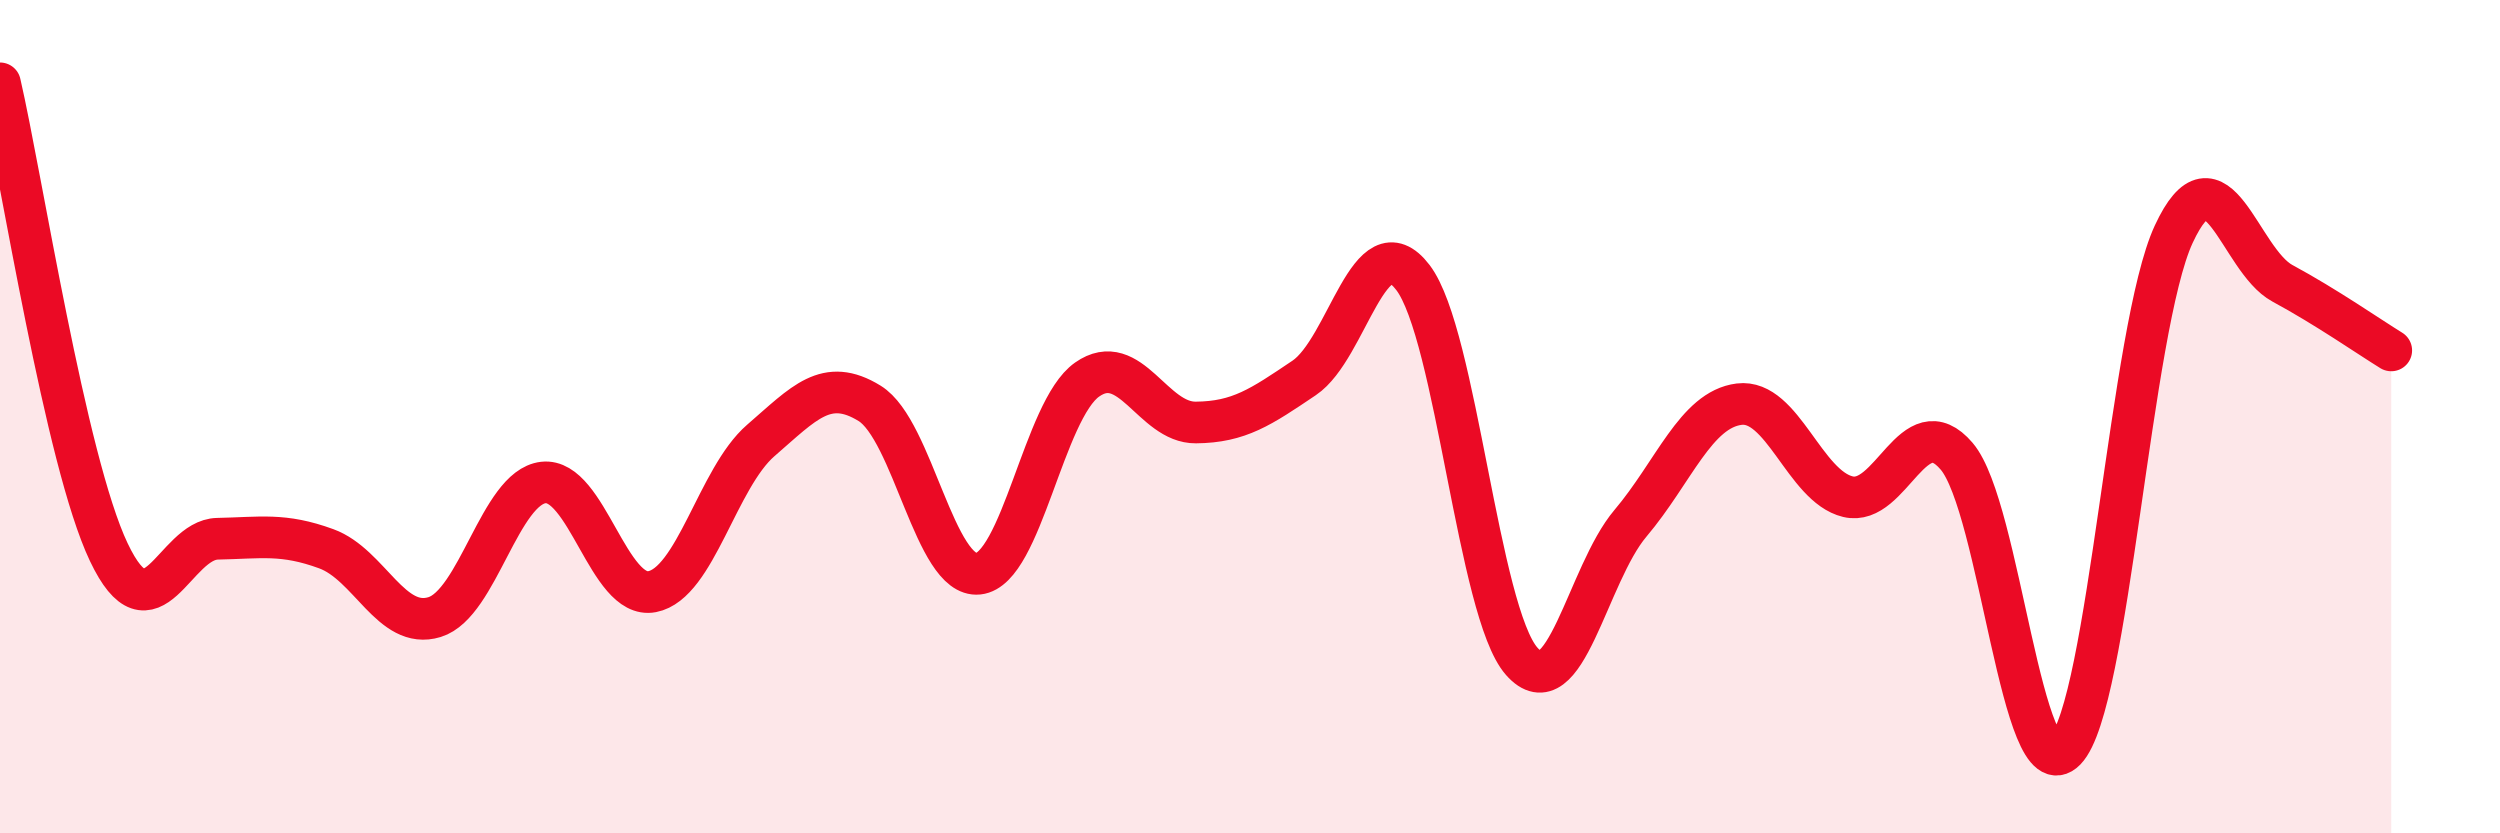
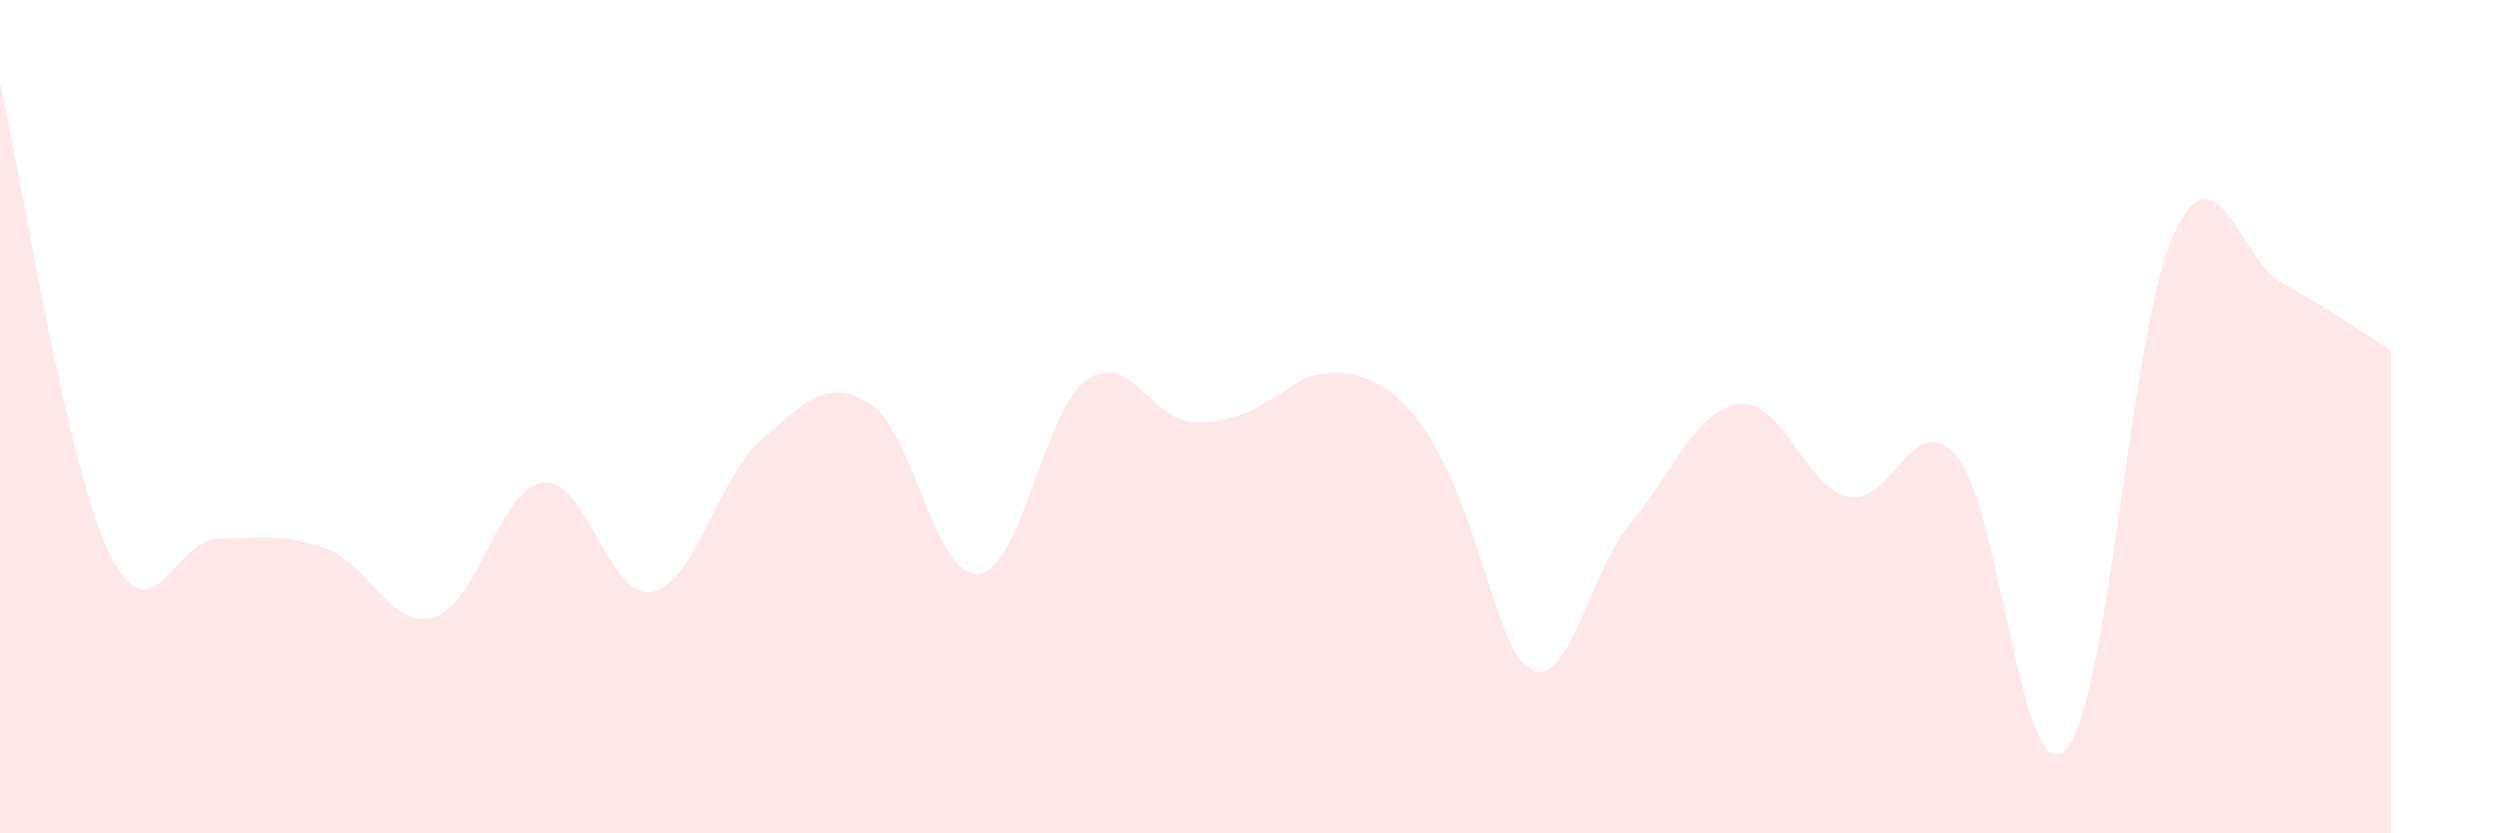
<svg xmlns="http://www.w3.org/2000/svg" width="60" height="20" viewBox="0 0 60 20">
-   <path d="M 0,2 C 0.52,4.25 1.57,11.06 2.61,13.25 C 3.65,15.44 4.18,12.95 5.22,12.93 C 6.26,12.91 6.79,12.79 7.83,13.17 C 8.87,13.55 9.39,15.13 10.43,14.81 C 11.47,14.49 12,11.7 13.04,11.58 C 14.08,11.46 14.61,14.4 15.65,14.2 C 16.69,14 17.22,11.47 18.26,10.57 C 19.3,9.67 19.83,9.04 20.87,9.68 C 21.91,10.32 22.44,13.88 23.48,13.77 C 24.52,13.66 25.05,9.84 26.09,9.11 C 27.13,8.38 27.66,10.15 28.7,10.14 C 29.74,10.13 30.26,9.77 31.3,9.07 C 32.34,8.37 32.87,5.3 33.91,6.66 C 34.95,8.02 35.48,14.69 36.52,15.87 C 37.56,17.05 38.09,13.79 39.13,12.56 C 40.17,11.33 40.7,9.83 41.74,9.7 C 42.78,9.57 43.31,11.67 44.35,11.92 C 45.39,12.17 45.92,9.73 46.96,10.95 C 48,12.17 48.53,19.07 49.57,18 C 50.61,16.93 51.13,7.86 52.17,5.62 C 53.21,3.38 53.74,6.24 54.78,6.8 C 55.82,7.36 56.87,8.09 57.39,8.41L57.39 20L0 20Z" fill="#EB0A25" opacity="0.1" stroke-linecap="round" stroke-linejoin="round" />
-   <path d="M 0,2 C 0.52,4.25 1.57,11.06 2.61,13.25 C 3.65,15.44 4.18,12.95 5.22,12.93 C 6.26,12.91 6.79,12.79 7.83,13.17 C 8.87,13.55 9.39,15.13 10.43,14.81 C 11.47,14.49 12,11.7 13.04,11.58 C 14.08,11.46 14.61,14.4 15.65,14.2 C 16.69,14 17.22,11.47 18.26,10.57 C 19.3,9.67 19.83,9.04 20.87,9.68 C 21.91,10.32 22.44,13.88 23.48,13.77 C 24.52,13.66 25.05,9.84 26.09,9.11 C 27.13,8.38 27.66,10.15 28.7,10.14 C 29.74,10.13 30.26,9.77 31.3,9.07 C 32.34,8.37 32.87,5.3 33.91,6.66 C 34.95,8.02 35.48,14.69 36.52,15.87 C 37.56,17.05 38.09,13.79 39.13,12.56 C 40.17,11.33 40.7,9.83 41.74,9.7 C 42.78,9.57 43.31,11.67 44.35,11.92 C 45.39,12.17 45.92,9.73 46.96,10.95 C 48,12.17 48.53,19.07 49.57,18 C 50.61,16.93 51.13,7.86 52.17,5.62 C 53.21,3.38 53.74,6.24 54.78,6.8 C 55.82,7.36 56.87,8.09 57.39,8.41" stroke="#EB0A25" stroke-width="1" fill="none" stroke-linecap="round" stroke-linejoin="round" />
+   <path d="M 0,2 C 0.52,4.25 1.57,11.06 2.61,13.25 C 3.65,15.44 4.18,12.95 5.22,12.93 C 6.26,12.91 6.79,12.79 7.83,13.17 C 8.87,13.55 9.39,15.13 10.43,14.81 C 11.47,14.49 12,11.7 13.04,11.58 C 14.08,11.46 14.61,14.4 15.65,14.2 C 16.69,14 17.22,11.47 18.26,10.57 C 19.3,9.67 19.83,9.04 20.87,9.68 C 21.91,10.32 22.44,13.88 23.48,13.77 C 24.52,13.66 25.05,9.84 26.09,9.11 C 27.13,8.38 27.66,10.15 28.7,10.14 C 29.74,10.13 30.26,9.77 31.3,9.07 C 34.95,8.02 35.48,14.69 36.52,15.87 C 37.56,17.05 38.09,13.79 39.13,12.56 C 40.17,11.33 40.7,9.83 41.74,9.7 C 42.78,9.57 43.31,11.67 44.35,11.92 C 45.39,12.17 45.92,9.73 46.96,10.95 C 48,12.17 48.53,19.07 49.57,18 C 50.61,16.93 51.13,7.86 52.17,5.62 C 53.21,3.38 53.74,6.24 54.78,6.8 C 55.82,7.36 56.87,8.09 57.39,8.41L57.39 20L0 20Z" fill="#EB0A25" opacity="0.1" stroke-linecap="round" stroke-linejoin="round" />
</svg>